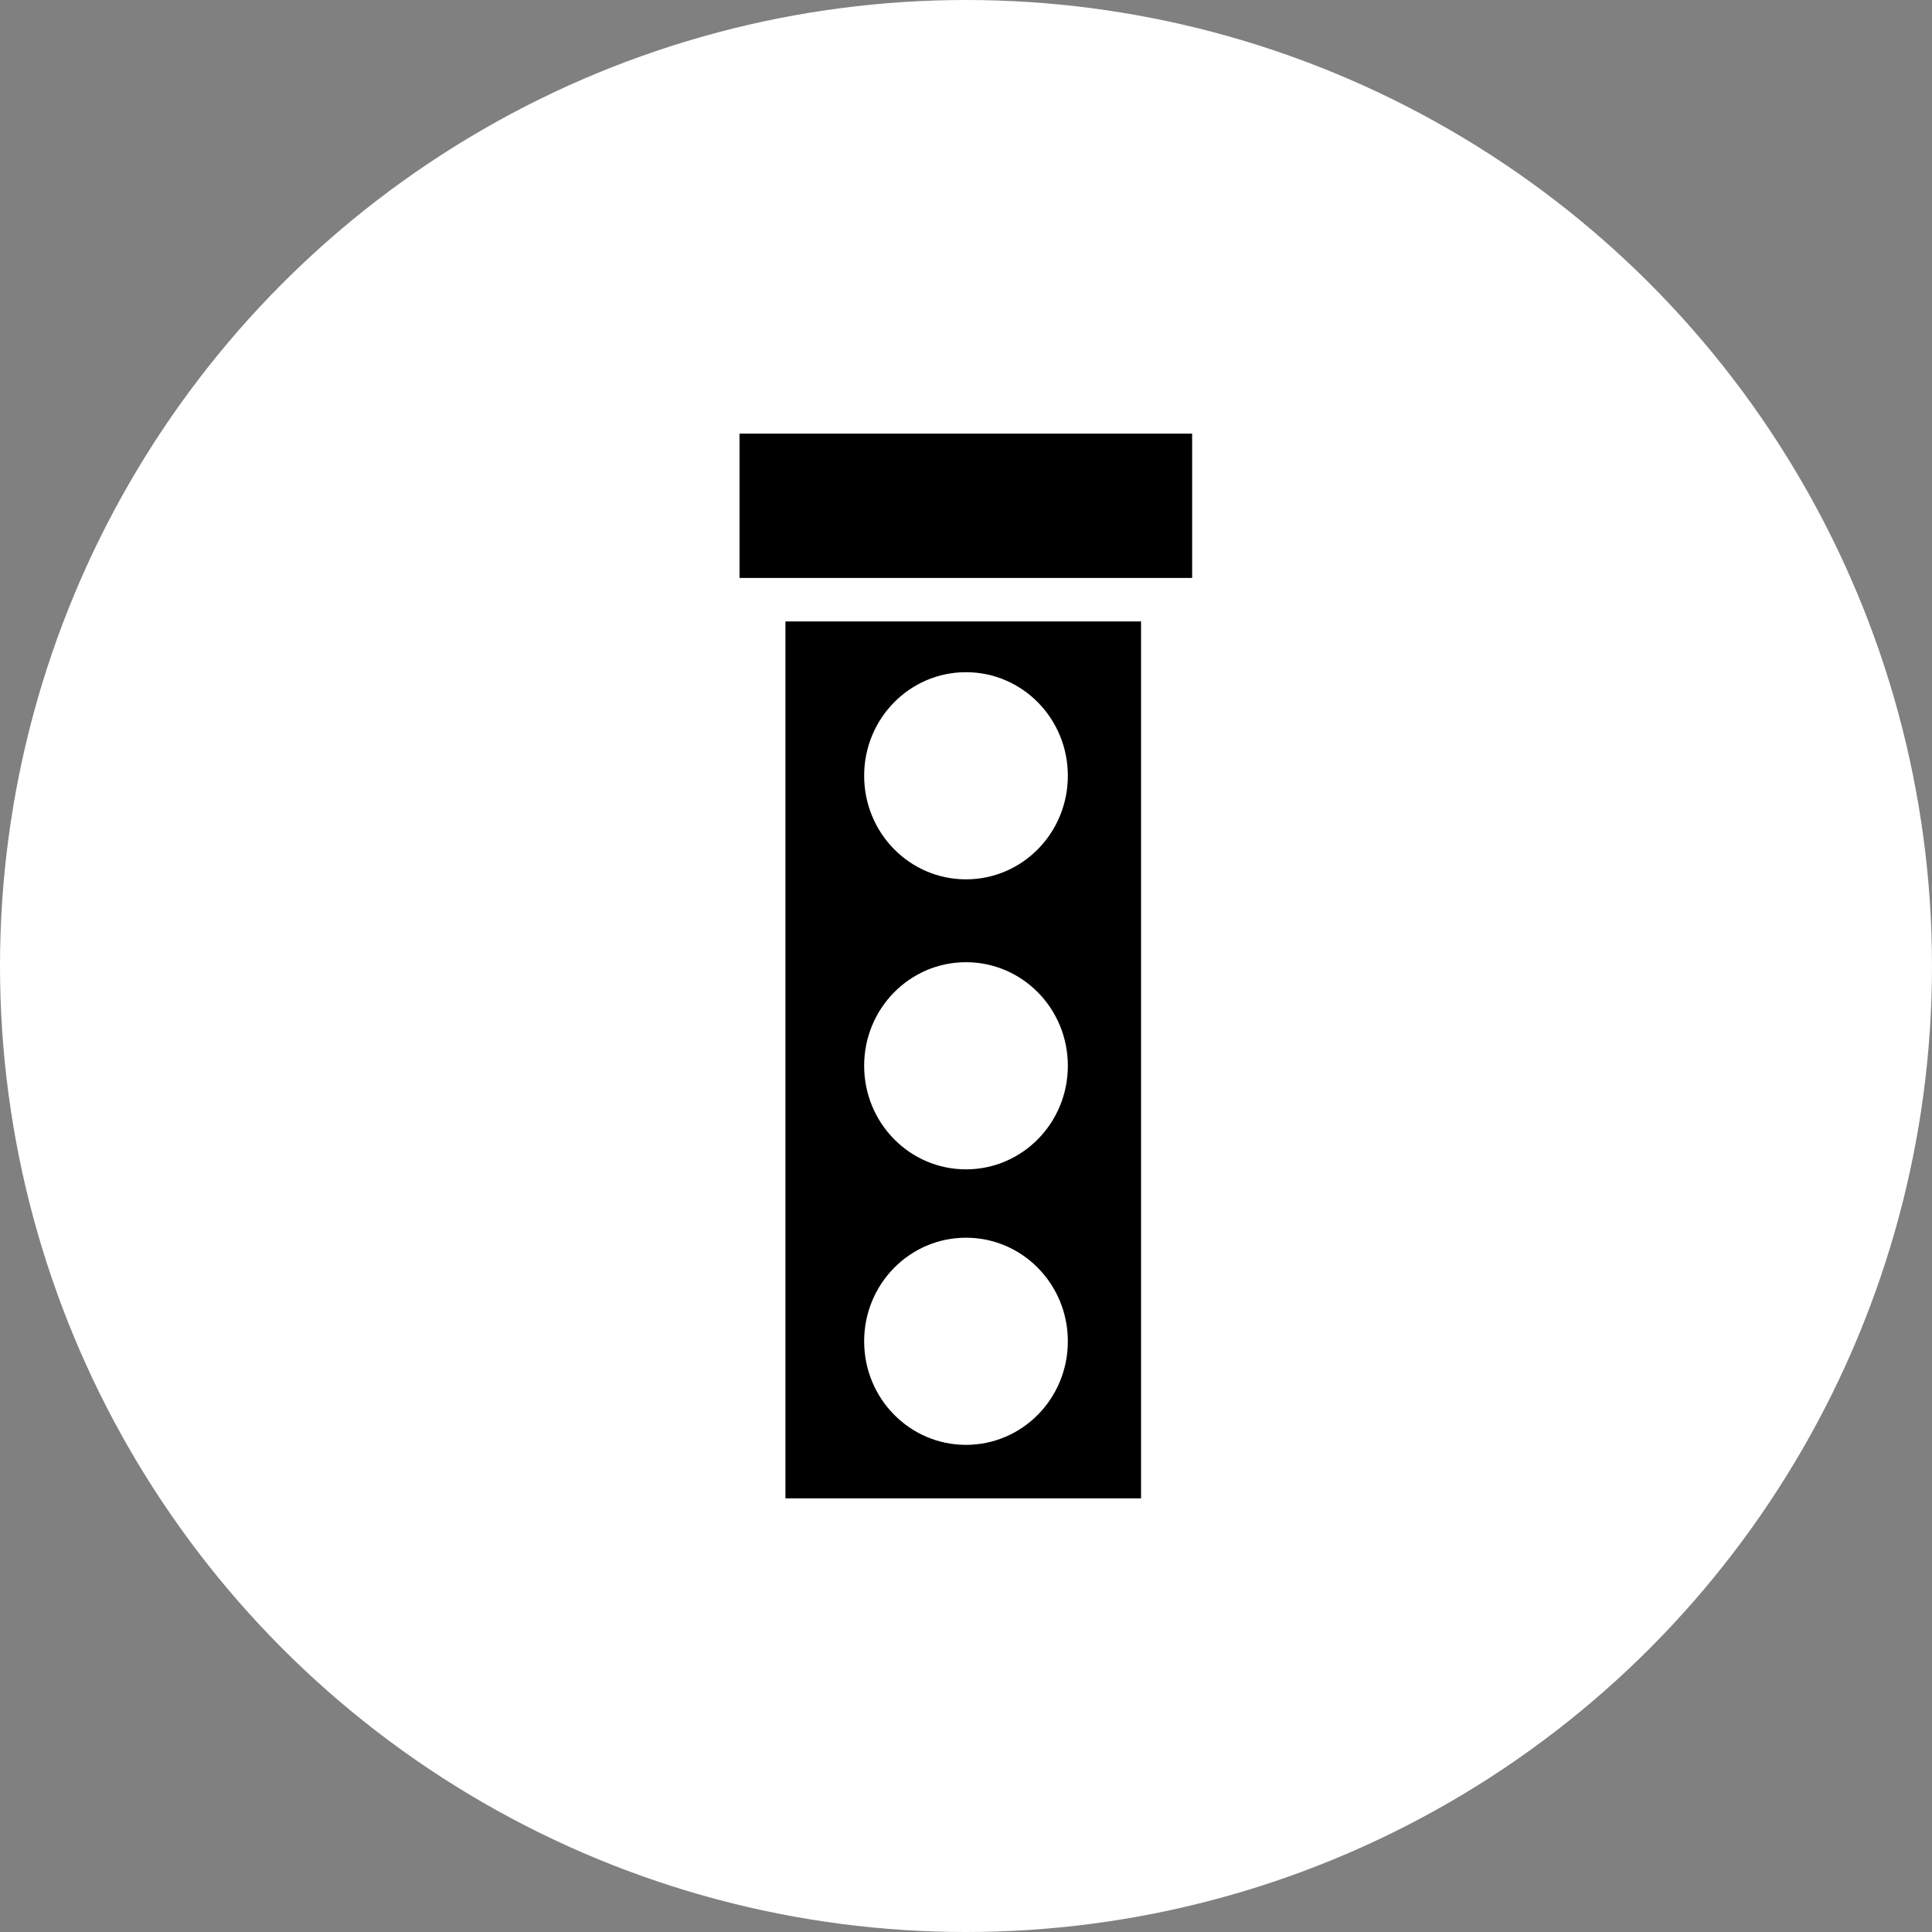
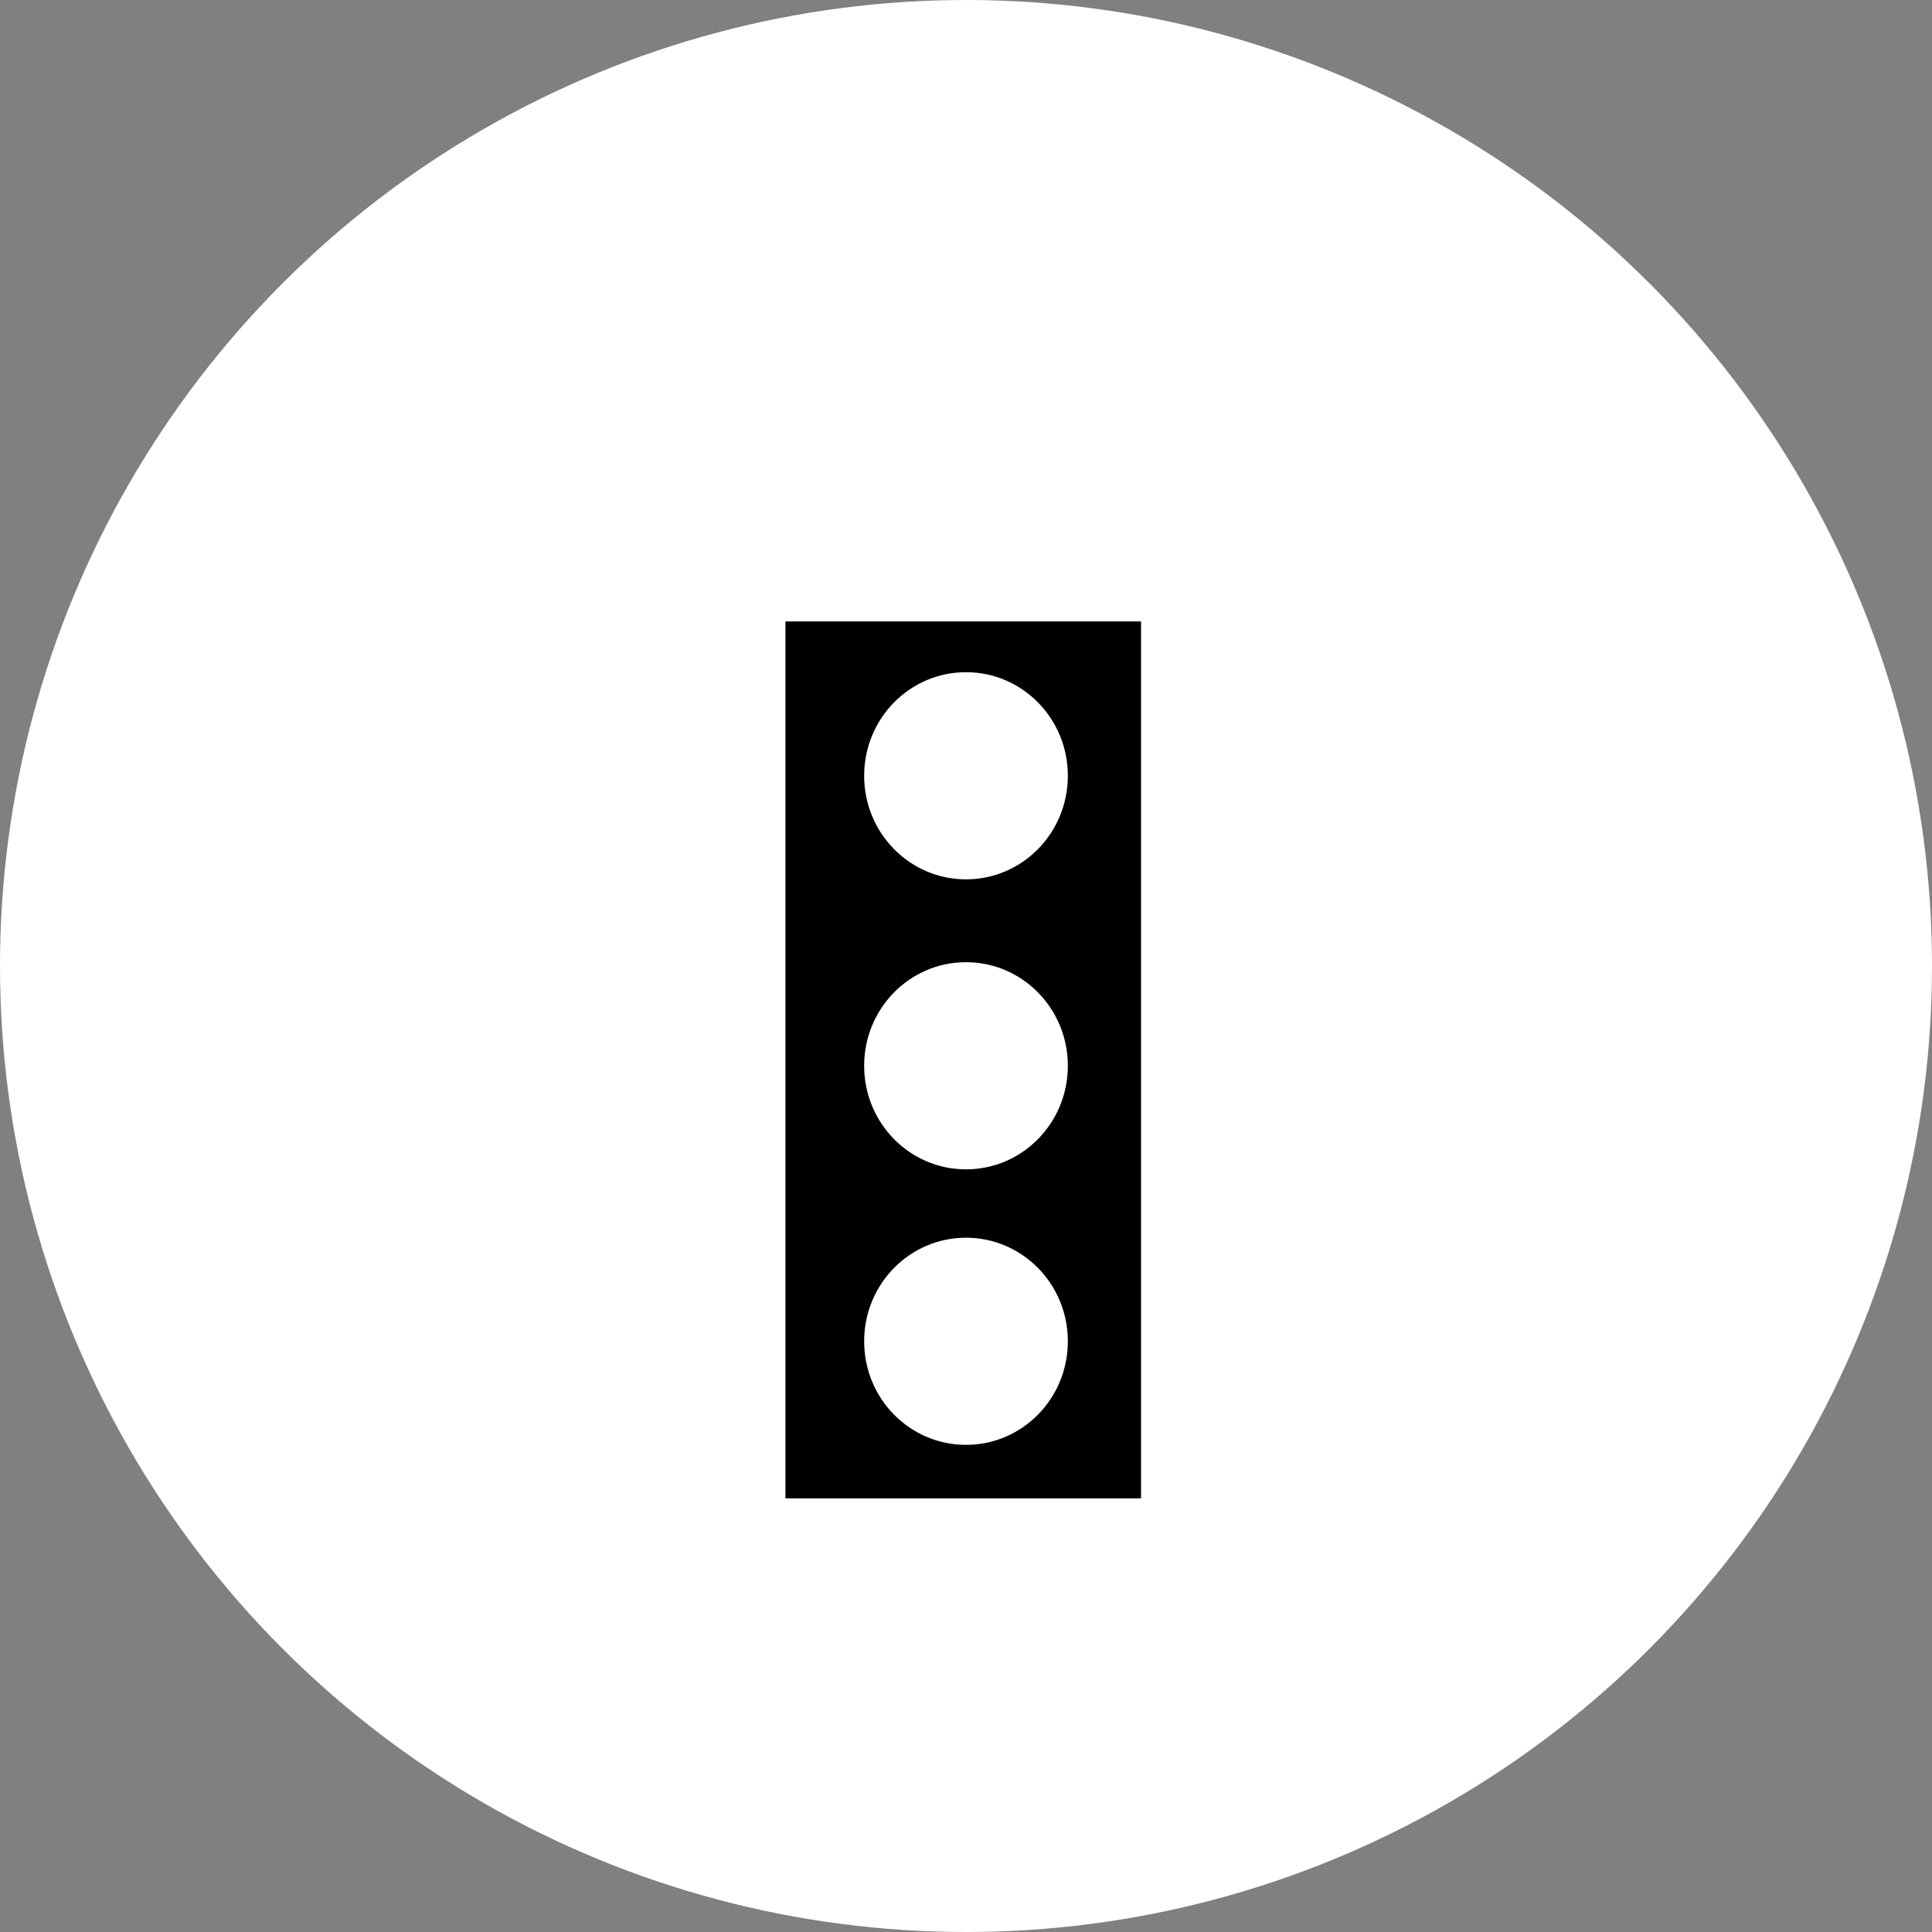
<svg xmlns="http://www.w3.org/2000/svg" version="1.1" id="Ebene_1" x="0px" y="0px" viewBox="0 0 559.6 559.6" style="enable-background:new 0 0 559.6 559.6;" xml:space="preserve">
  <rect x="0" y="0" width="559.6" height="559.6" fill="#808080" stroke="none" />
  <style type="text/css">
	.st0{fill:#FFFFFF;}
</style>
  <g id="XMLID_16_">
    <circle id="XMLID_17_" class="st0" cx="279.8" cy="279.8" r="279.8" />
  </g>
  <g id="XMLID_14_">
    <path id="XMLID_59_" d="M227.5,180v254h103V180H227.5z M279.8,418.5c-16.3,0-29.5-13.4-29.5-30s13.2-30,29.5-30s29.5,13.4,29.5,30   S296.1,418.5,279.8,418.5z M279.8,338.7c-16.3,0-29.5-13.4-29.5-30s13.2-30,29.5-30s29.5,13.4,29.5,30S296.1,338.7,279.8,338.7z    M279.8,254.7c-16.3,0-29.5-13.4-29.5-30s13.2-30,29.5-30s29.5,13.4,29.5,30S296.1,254.7,279.8,254.7z" />
-     <rect id="XMLID_15_" x="214.2" y="125.6" width="131.1" height="41.8" />
  </g>
</svg>